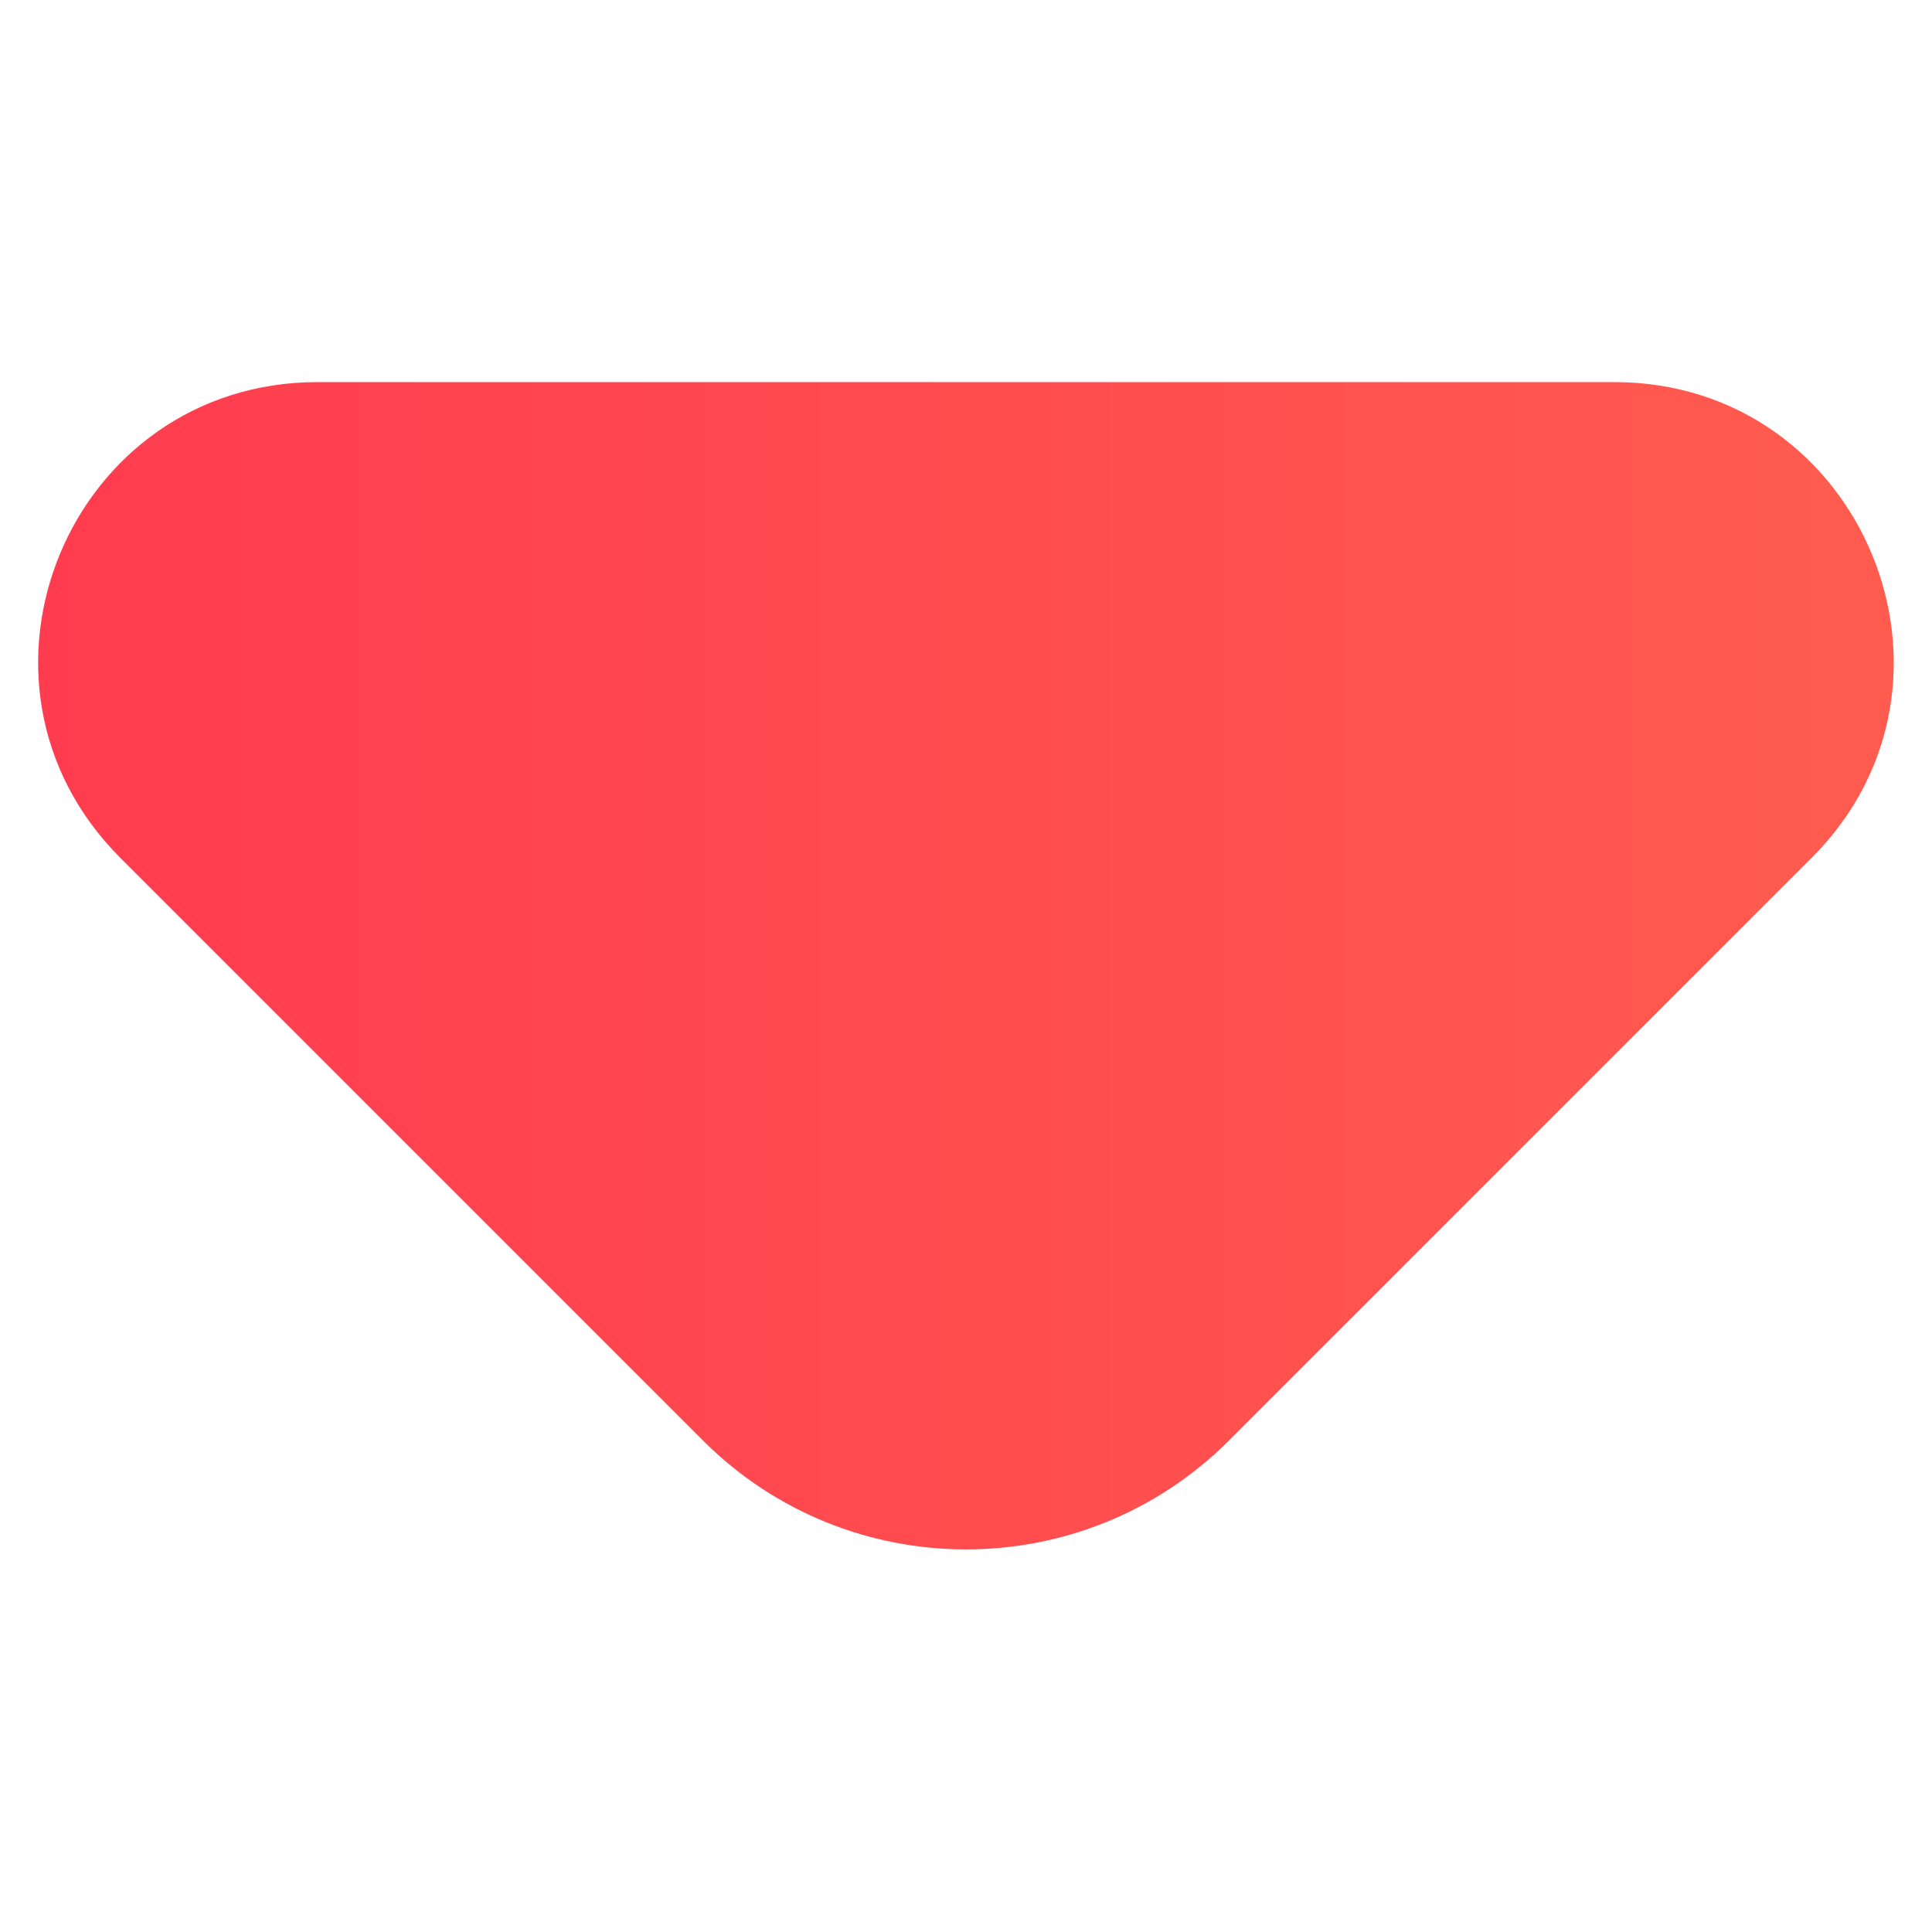
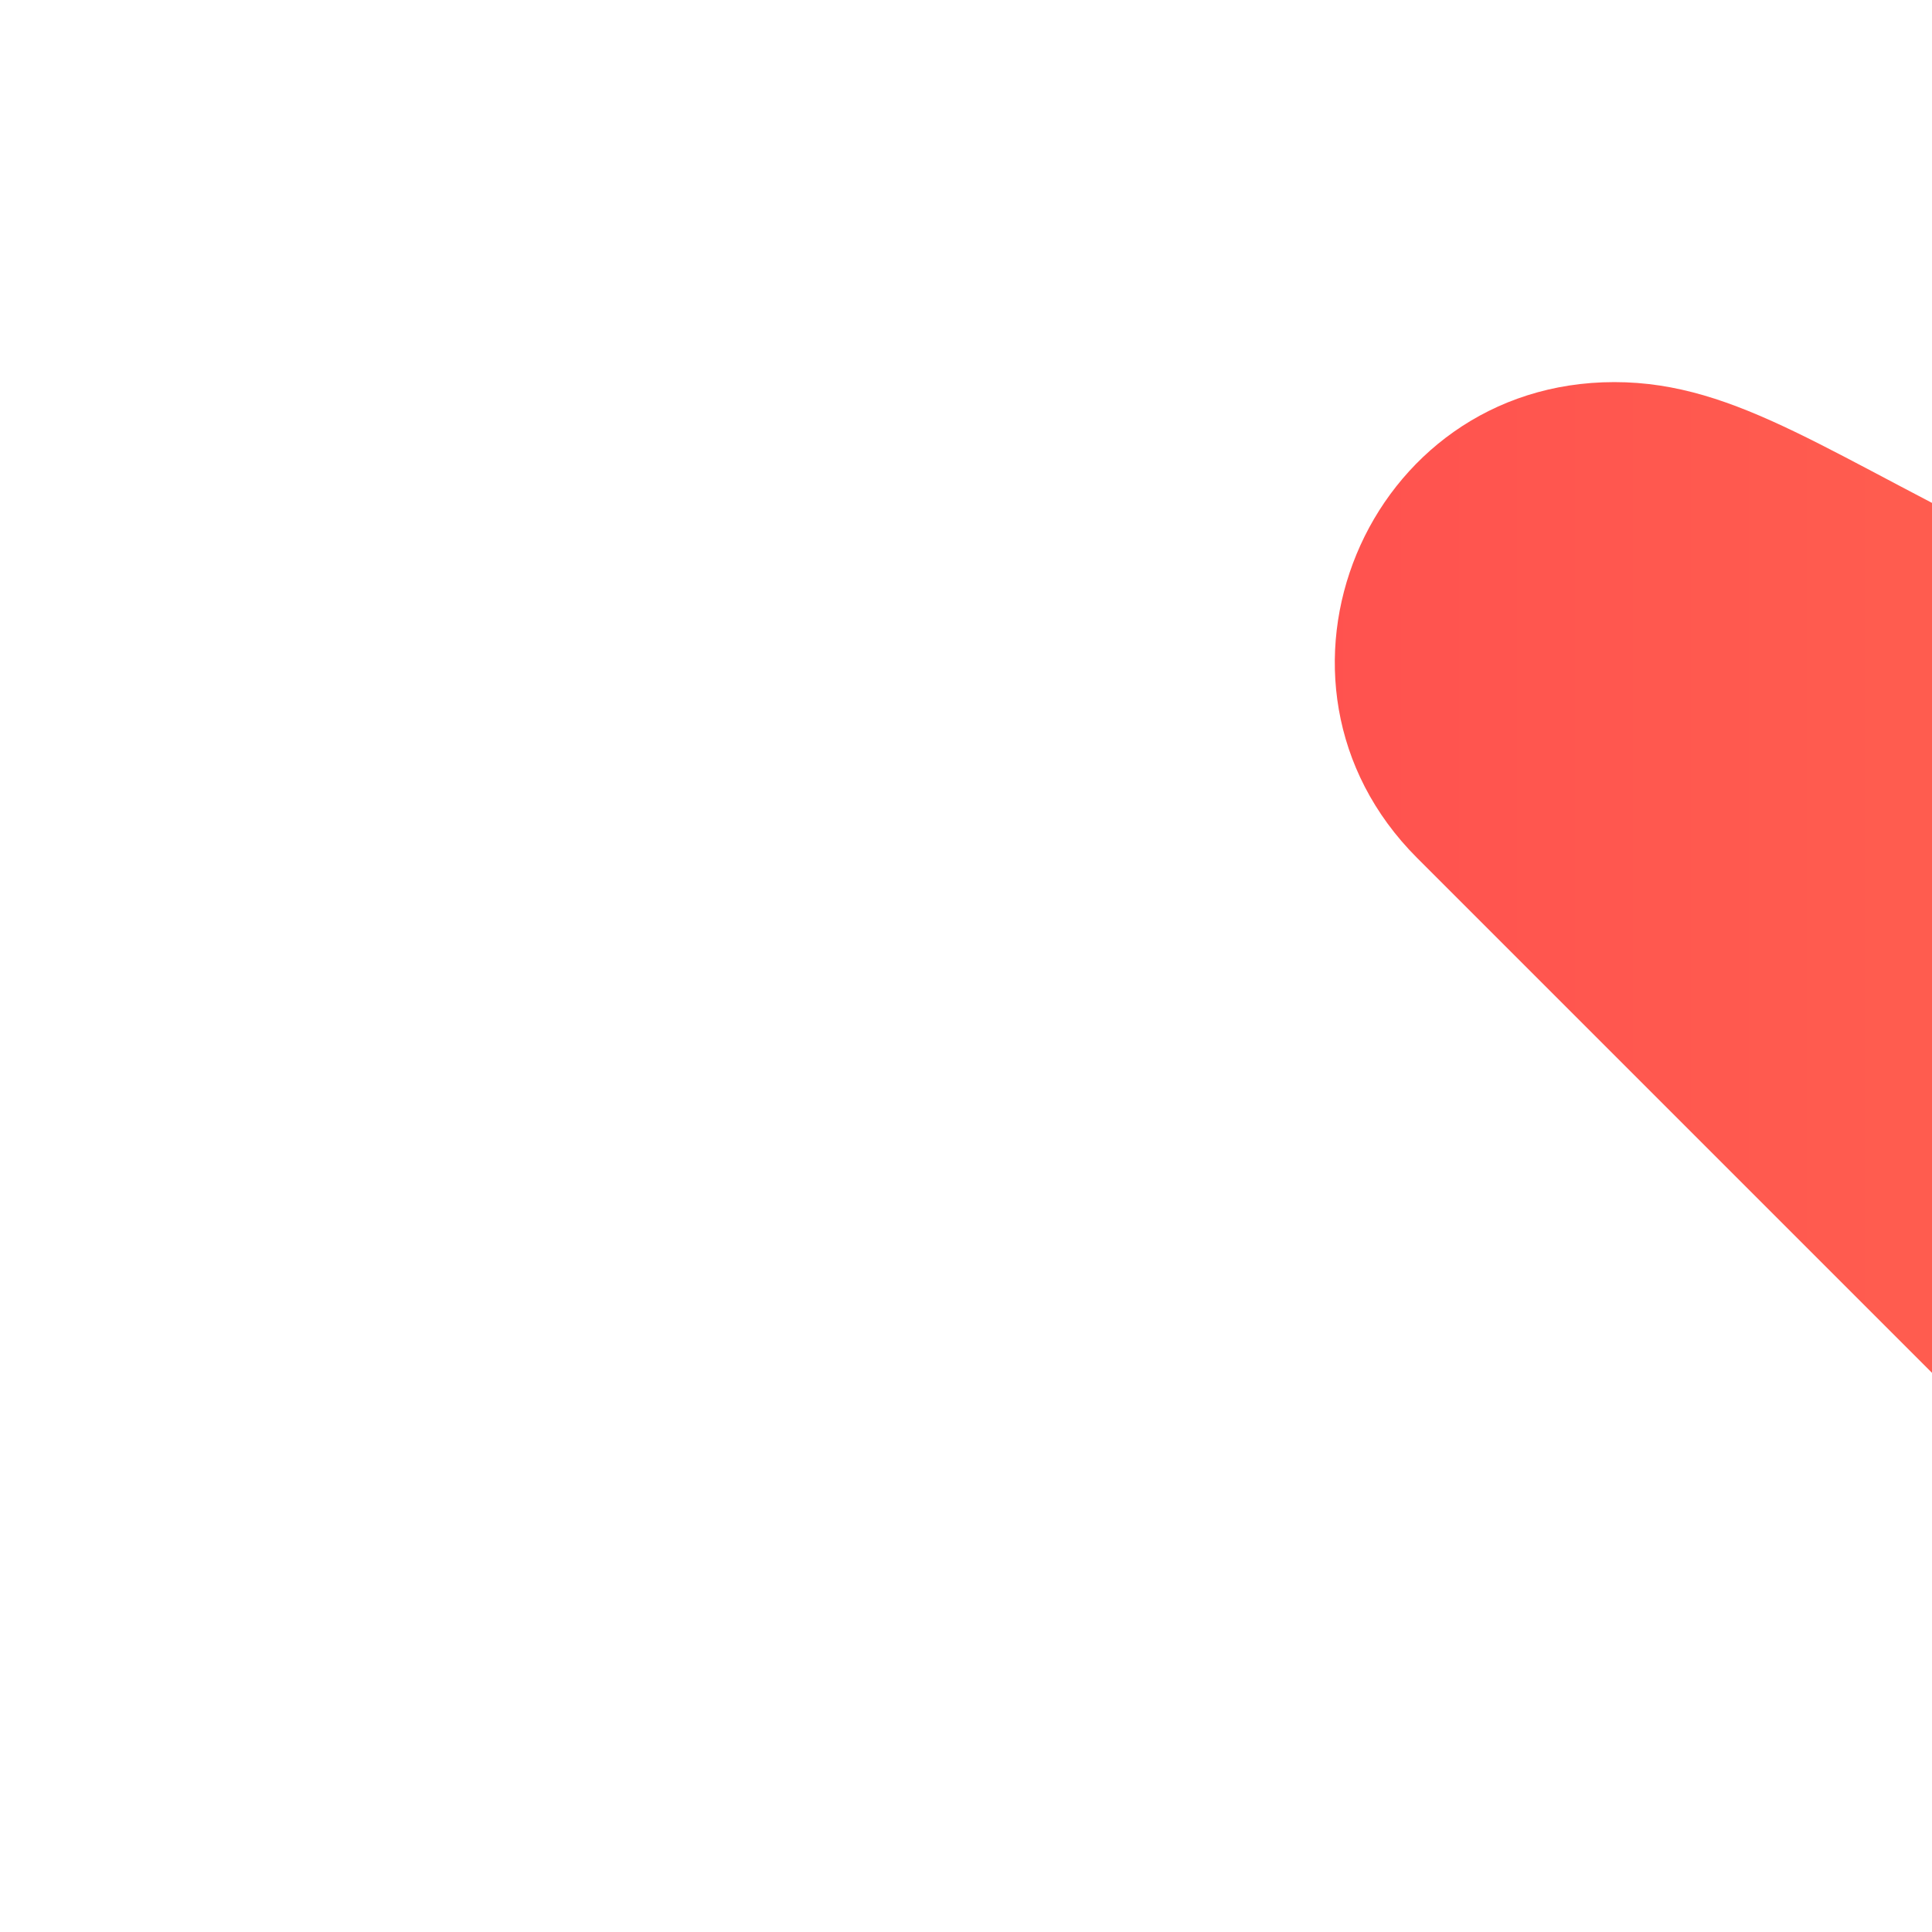
<svg xmlns="http://www.w3.org/2000/svg" version="1.1" id="Base" x="0px" y="0px" viewBox="0 0 296.8 296.8" style="enable-background:new 0 0 296.8 296.8;" xml:space="preserve">
  <style type="text/css">
	.st0{fill:url(#SVGID_1_);}
</style>
  <linearGradient id="SVGID_1_" gradientUnits="userSpaceOnUse" x1="5.856" y1="148.363" x2="290.923" y2="148.363">
    <stop offset="0" style="stop-color:#FF3C4F" />
    <stop offset="1" style="stop-color:#FF5C4F" />
  </linearGradient>
-   <path class="st0" d="M248,58.7H48.8c-38.2,0-57.3,46.1-30.3,73.1l78.6,78.6l10.9,10.9c22.3,22.3,58.5,22.3,80.8,0l0,0l89.5-89.5  C305.3,104.8,286.1,58.7,248,58.7z" />
+   <path class="st0" d="M248,58.7c-38.2,0-57.3,46.1-30.3,73.1l78.6,78.6l10.9,10.9c22.3,22.3,58.5,22.3,80.8,0l0,0l89.5-89.5  C305.3,104.8,286.1,58.7,248,58.7z" />
</svg>